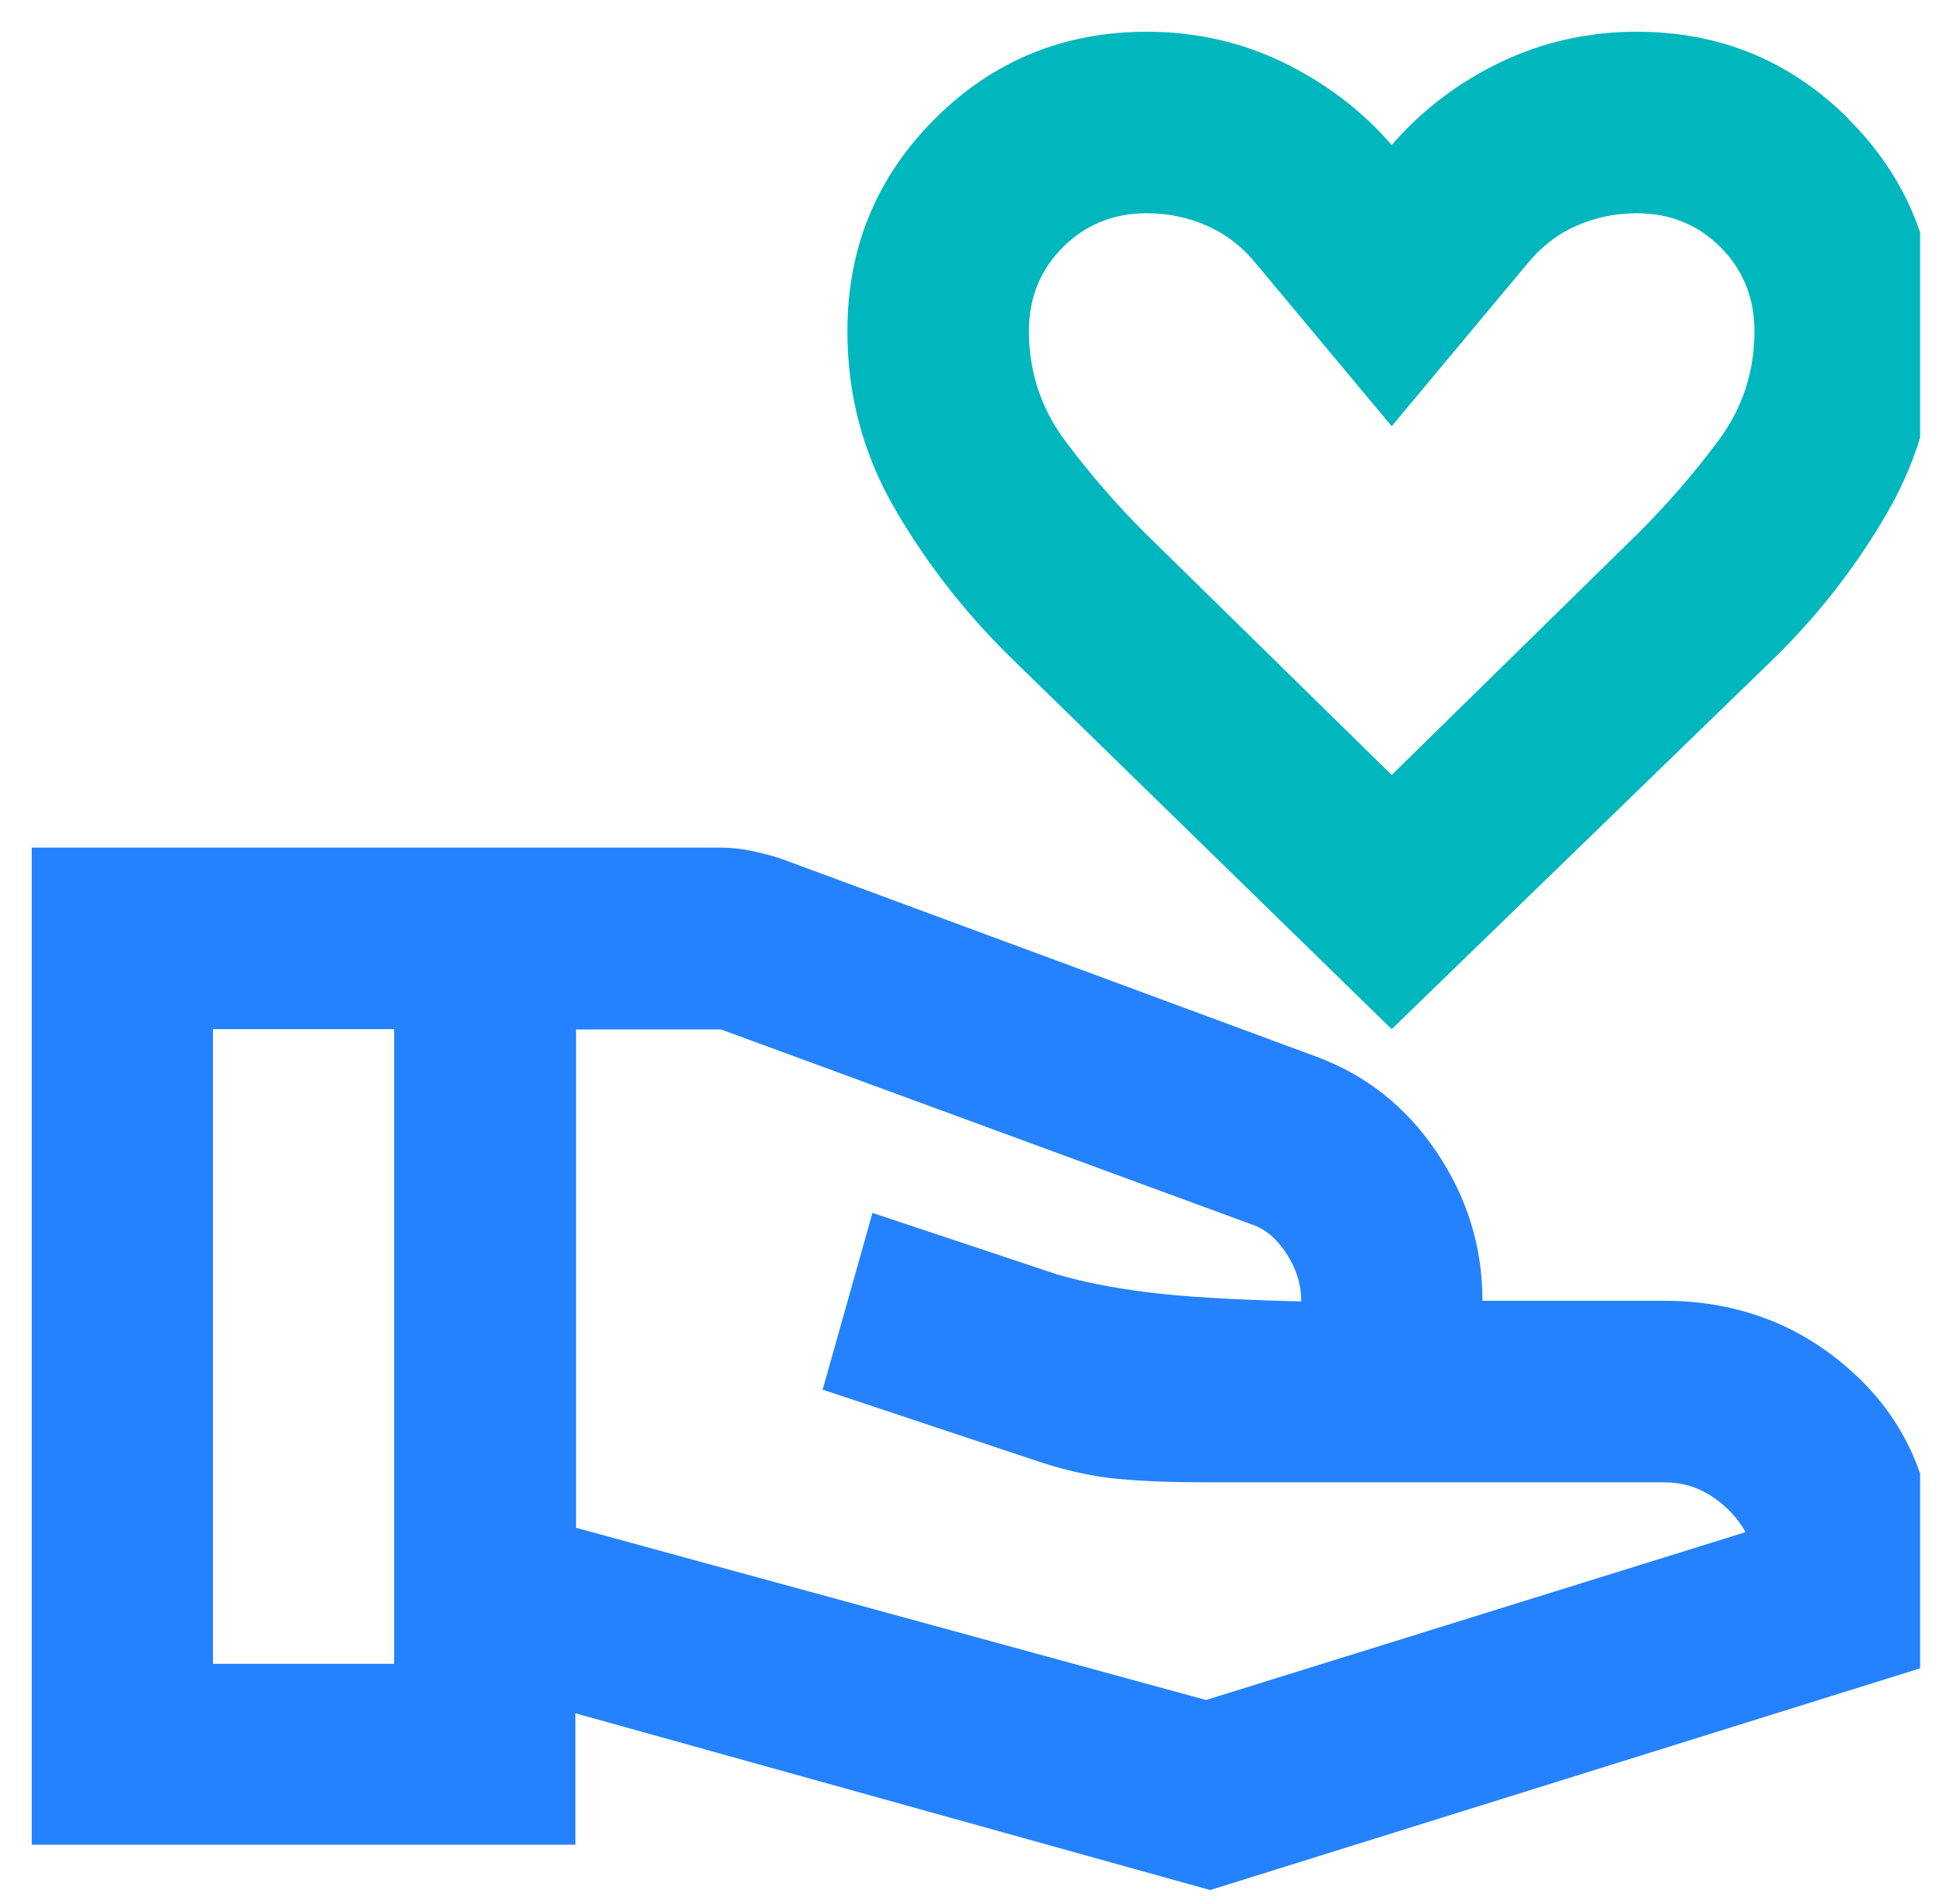
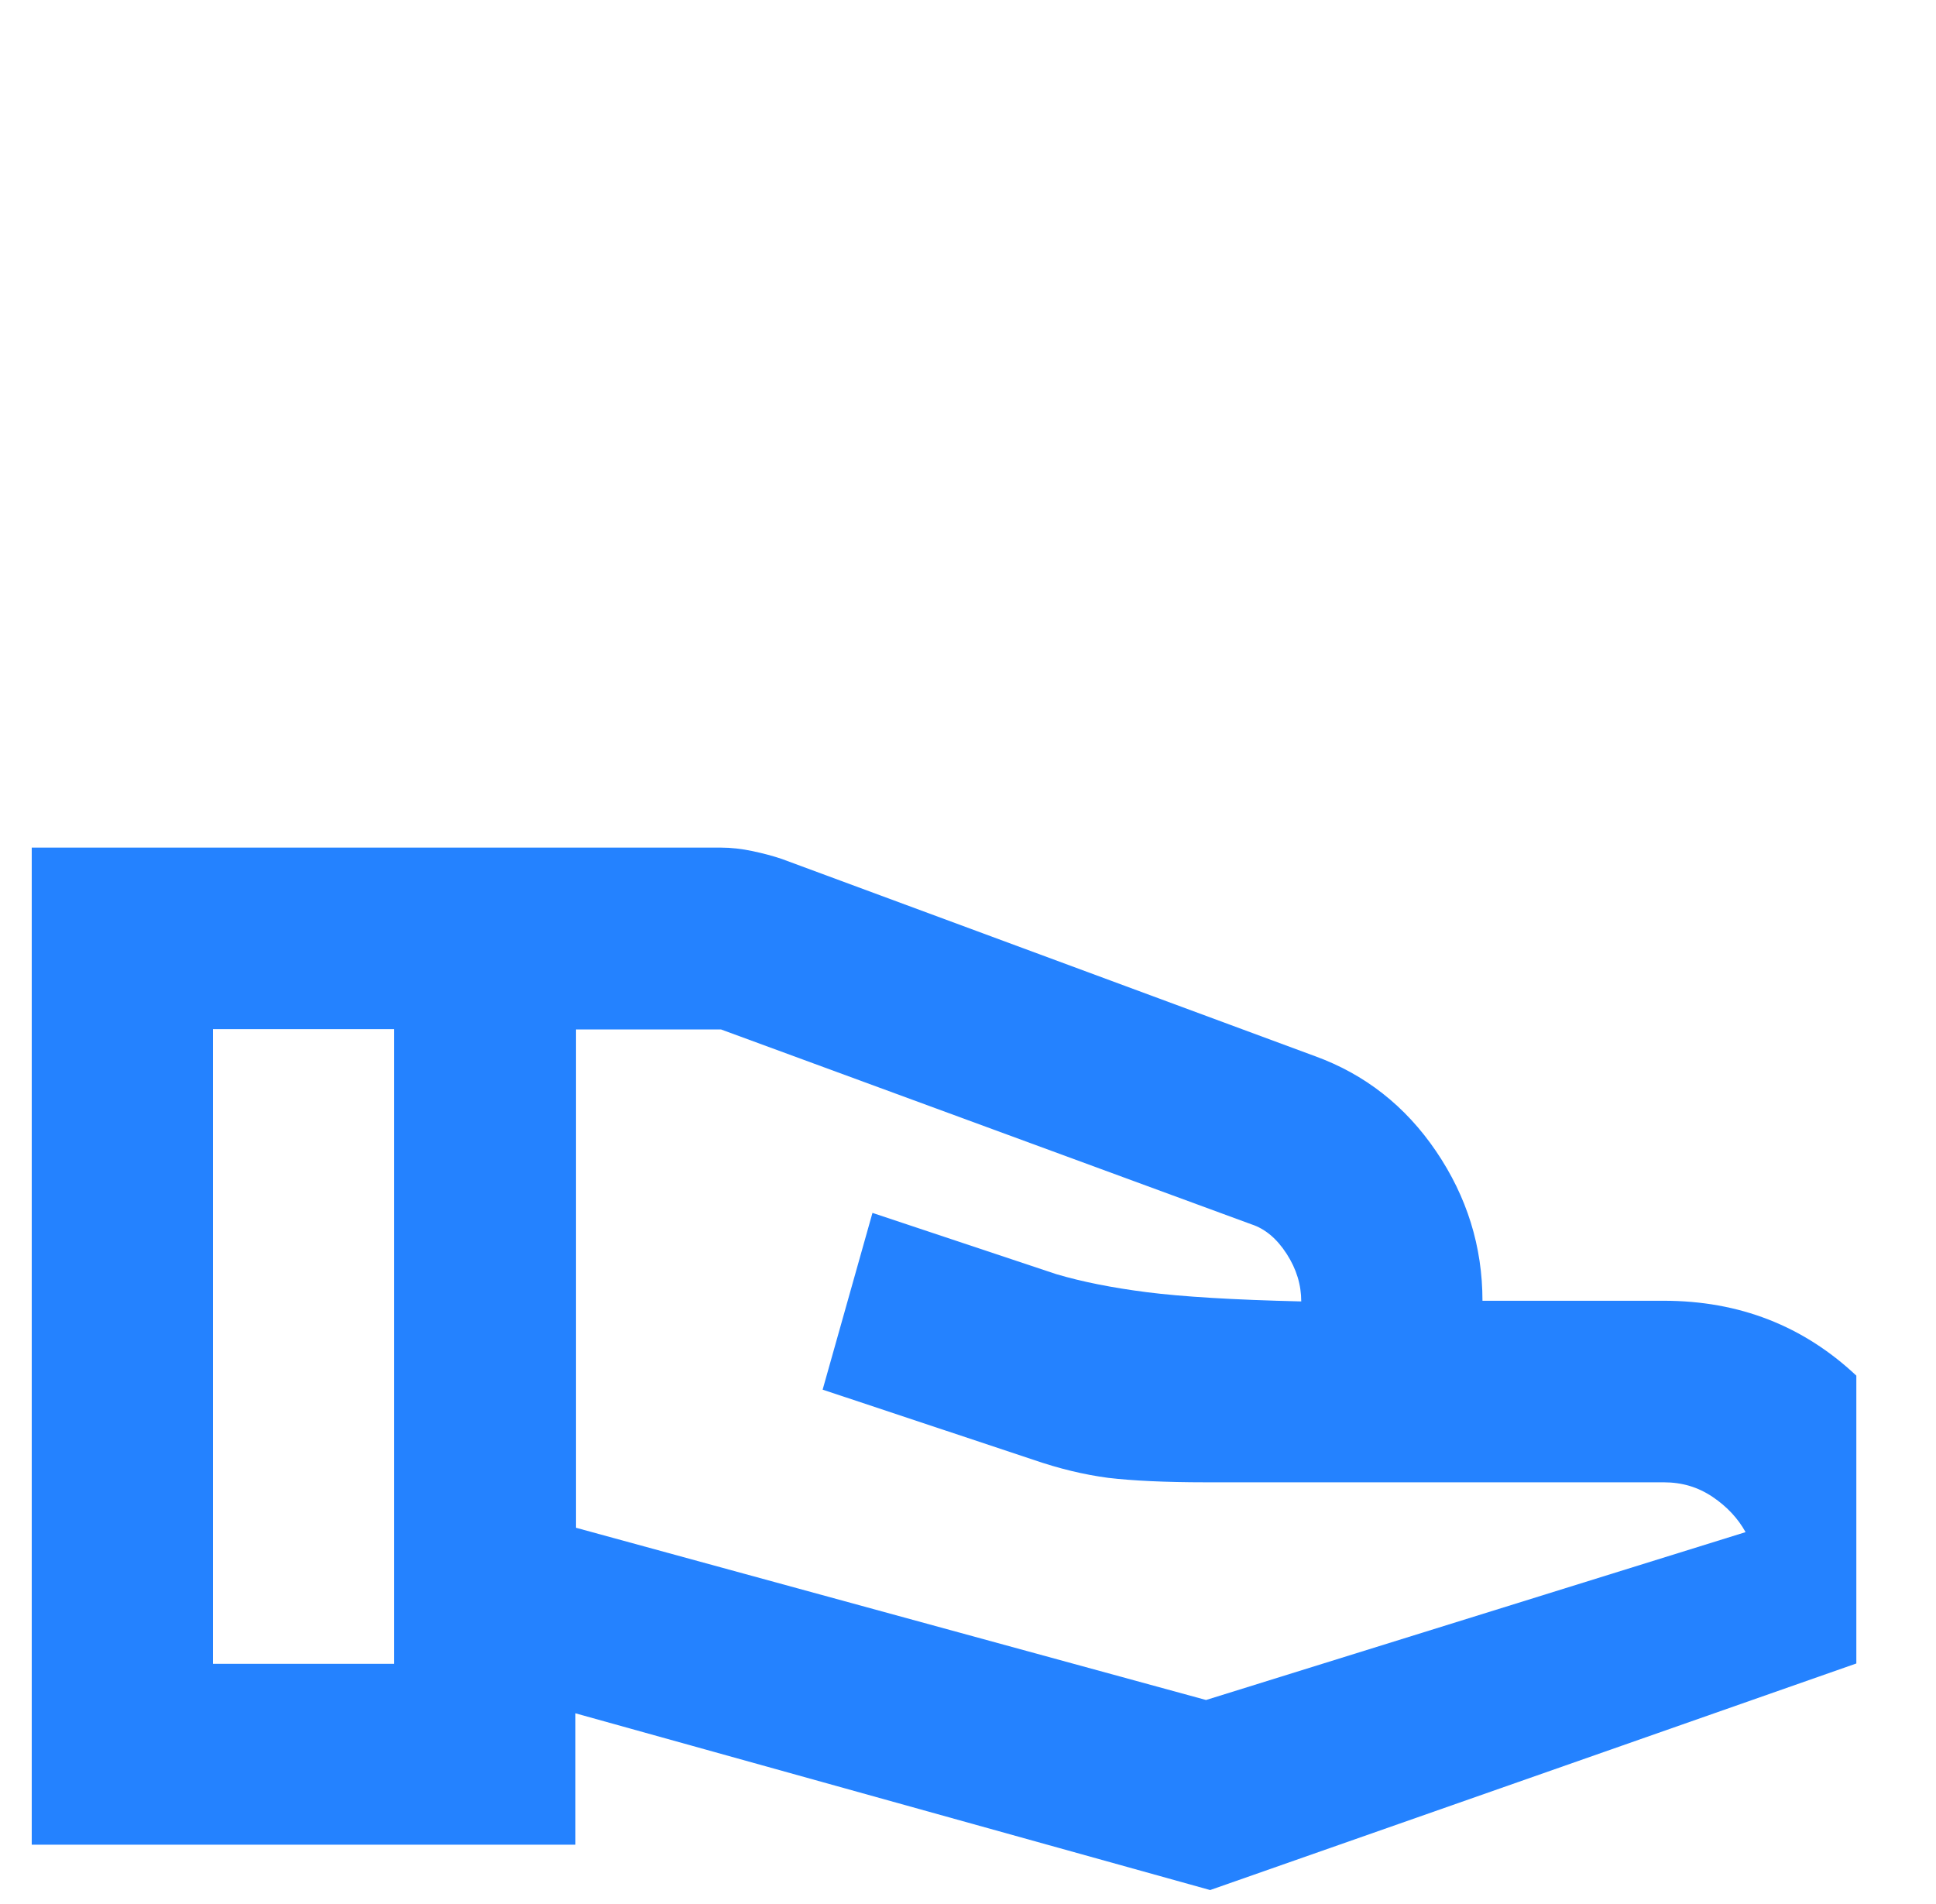
<svg xmlns="http://www.w3.org/2000/svg" width="61" height="60" viewBox="0 0 61 60" fill="none">
  <g clip-path="url(#clip0_56_66)">
-     <path d="M18.14 48.141L38 53.571L55 48.281C54.76 47.85 54.42 47.48 53.96 47.17C53.5 46.861 53 46.711 52.42 46.711H37.99C36.7 46.711 35.68 46.66 34.92 46.571C34.16 46.471 33.37 46.281 32.56 46.001L25.92 43.791L27.49 38.221L33.28 40.151C34.09 40.391 35.04 40.581 36.14 40.721C37.24 40.861 38.85 40.961 41 41.011C41 40.49 40.85 39.99 40.54 39.511C40.23 39.031 39.86 38.721 39.43 38.581L22.72 32.441H18.15V48.151L18.14 48.141ZM1 58.141V26.71H22.71C23.04 26.71 23.38 26.75 23.71 26.82C24.04 26.89 24.35 26.971 24.64 27.07L41.43 33.281C43 33.85 44.28 34.85 45.25 36.281C46.22 37.711 46.71 39.281 46.71 40.99H52.42C54.8 40.99 56.82 41.781 58.49 43.35C60.16 44.92 60.99 46.99 60.99 49.56V52.42L38.13 59.56L18.13 53.99V58.13H1V58.141ZM6.71 52.431H12.42V32.431H6.71V52.431Z" fill="#2482FF" />
-     <path d="M58.25 3.75C56.42 1.92 54.19 1 51.57 1C50.05 1 48.62 1.32 47.28 1.96C45.95 2.6 44.8 3.47 43.85 4.57C42.9 3.47 41.75 2.61 40.42 1.96C39.09 1.32 37.66 1 36.13 1C33.51 1 31.28 1.92 29.45 3.75C27.62 5.58 26.7 7.81 26.7 10.431C26.7 12.48 27.21 14.37 28.24 16.11C29.26 17.851 30.51 19.43 31.99 20.86L43.85 32.431L55.78 20.86C57.26 19.43 58.49 17.851 59.49 16.11C60.49 14.37 60.99 12.48 60.99 10.431C60.99 7.81 60.07 5.58 58.24 3.75H58.25ZM54.14 13.89C53.38 14.911 52.54 15.88 51.64 16.78L43.85 24.421L36.06 16.78C35.16 15.88 34.32 14.911 33.56 13.89C32.8 12.87 32.42 11.71 32.42 10.431C32.42 9.38 32.78 8.5 33.49 7.79C34.2 7.08 35.09 6.72 36.13 6.72C36.8 6.72 37.43 6.85 38.02 7.11C38.61 7.37 39.13 7.76 39.56 8.29L43.85 13.431L48.14 8.29C48.57 7.77 49.08 7.37 49.68 7.11C50.28 6.85 50.91 6.72 51.57 6.72C52.62 6.72 53.5 7.08 54.21 7.79C54.92 8.5 55.28 9.39 55.28 10.431C55.28 11.72 54.9 12.87 54.14 13.89Z" fill="#00B7BD" />
+     <path d="M18.14 48.141L38 53.571L55 48.281C54.76 47.85 54.42 47.48 53.96 47.17C53.5 46.861 53 46.711 52.42 46.711H37.99C36.7 46.711 35.68 46.66 34.92 46.571C34.16 46.471 33.37 46.281 32.56 46.001L25.92 43.791L27.49 38.221L33.28 40.151C34.09 40.391 35.04 40.581 36.14 40.721C37.24 40.861 38.85 40.961 41 41.011C41 40.49 40.85 39.99 40.54 39.511C40.23 39.031 39.86 38.721 39.43 38.581L22.72 32.441H18.15V48.151L18.14 48.141ZM1 58.141V26.71H22.71C23.04 26.71 23.38 26.75 23.71 26.82C24.04 26.89 24.35 26.971 24.64 27.07L41.43 33.281C43 33.85 44.28 34.85 45.25 36.281C46.22 37.711 46.71 39.281 46.71 40.99H52.42C54.8 40.99 56.82 41.781 58.49 43.35V52.42L38.13 59.56L18.13 53.99V58.13H1V58.141ZM6.71 52.431H12.42V32.431H6.71V52.431Z" fill="#2482FF" />
  </g>
  <defs>
    <clipPath id="clip0_56_66">
      <rect width="60" height="60" fill="white" transform="translate(0.5 -0.002)" />
    </clipPath>
  </defs>
</svg>